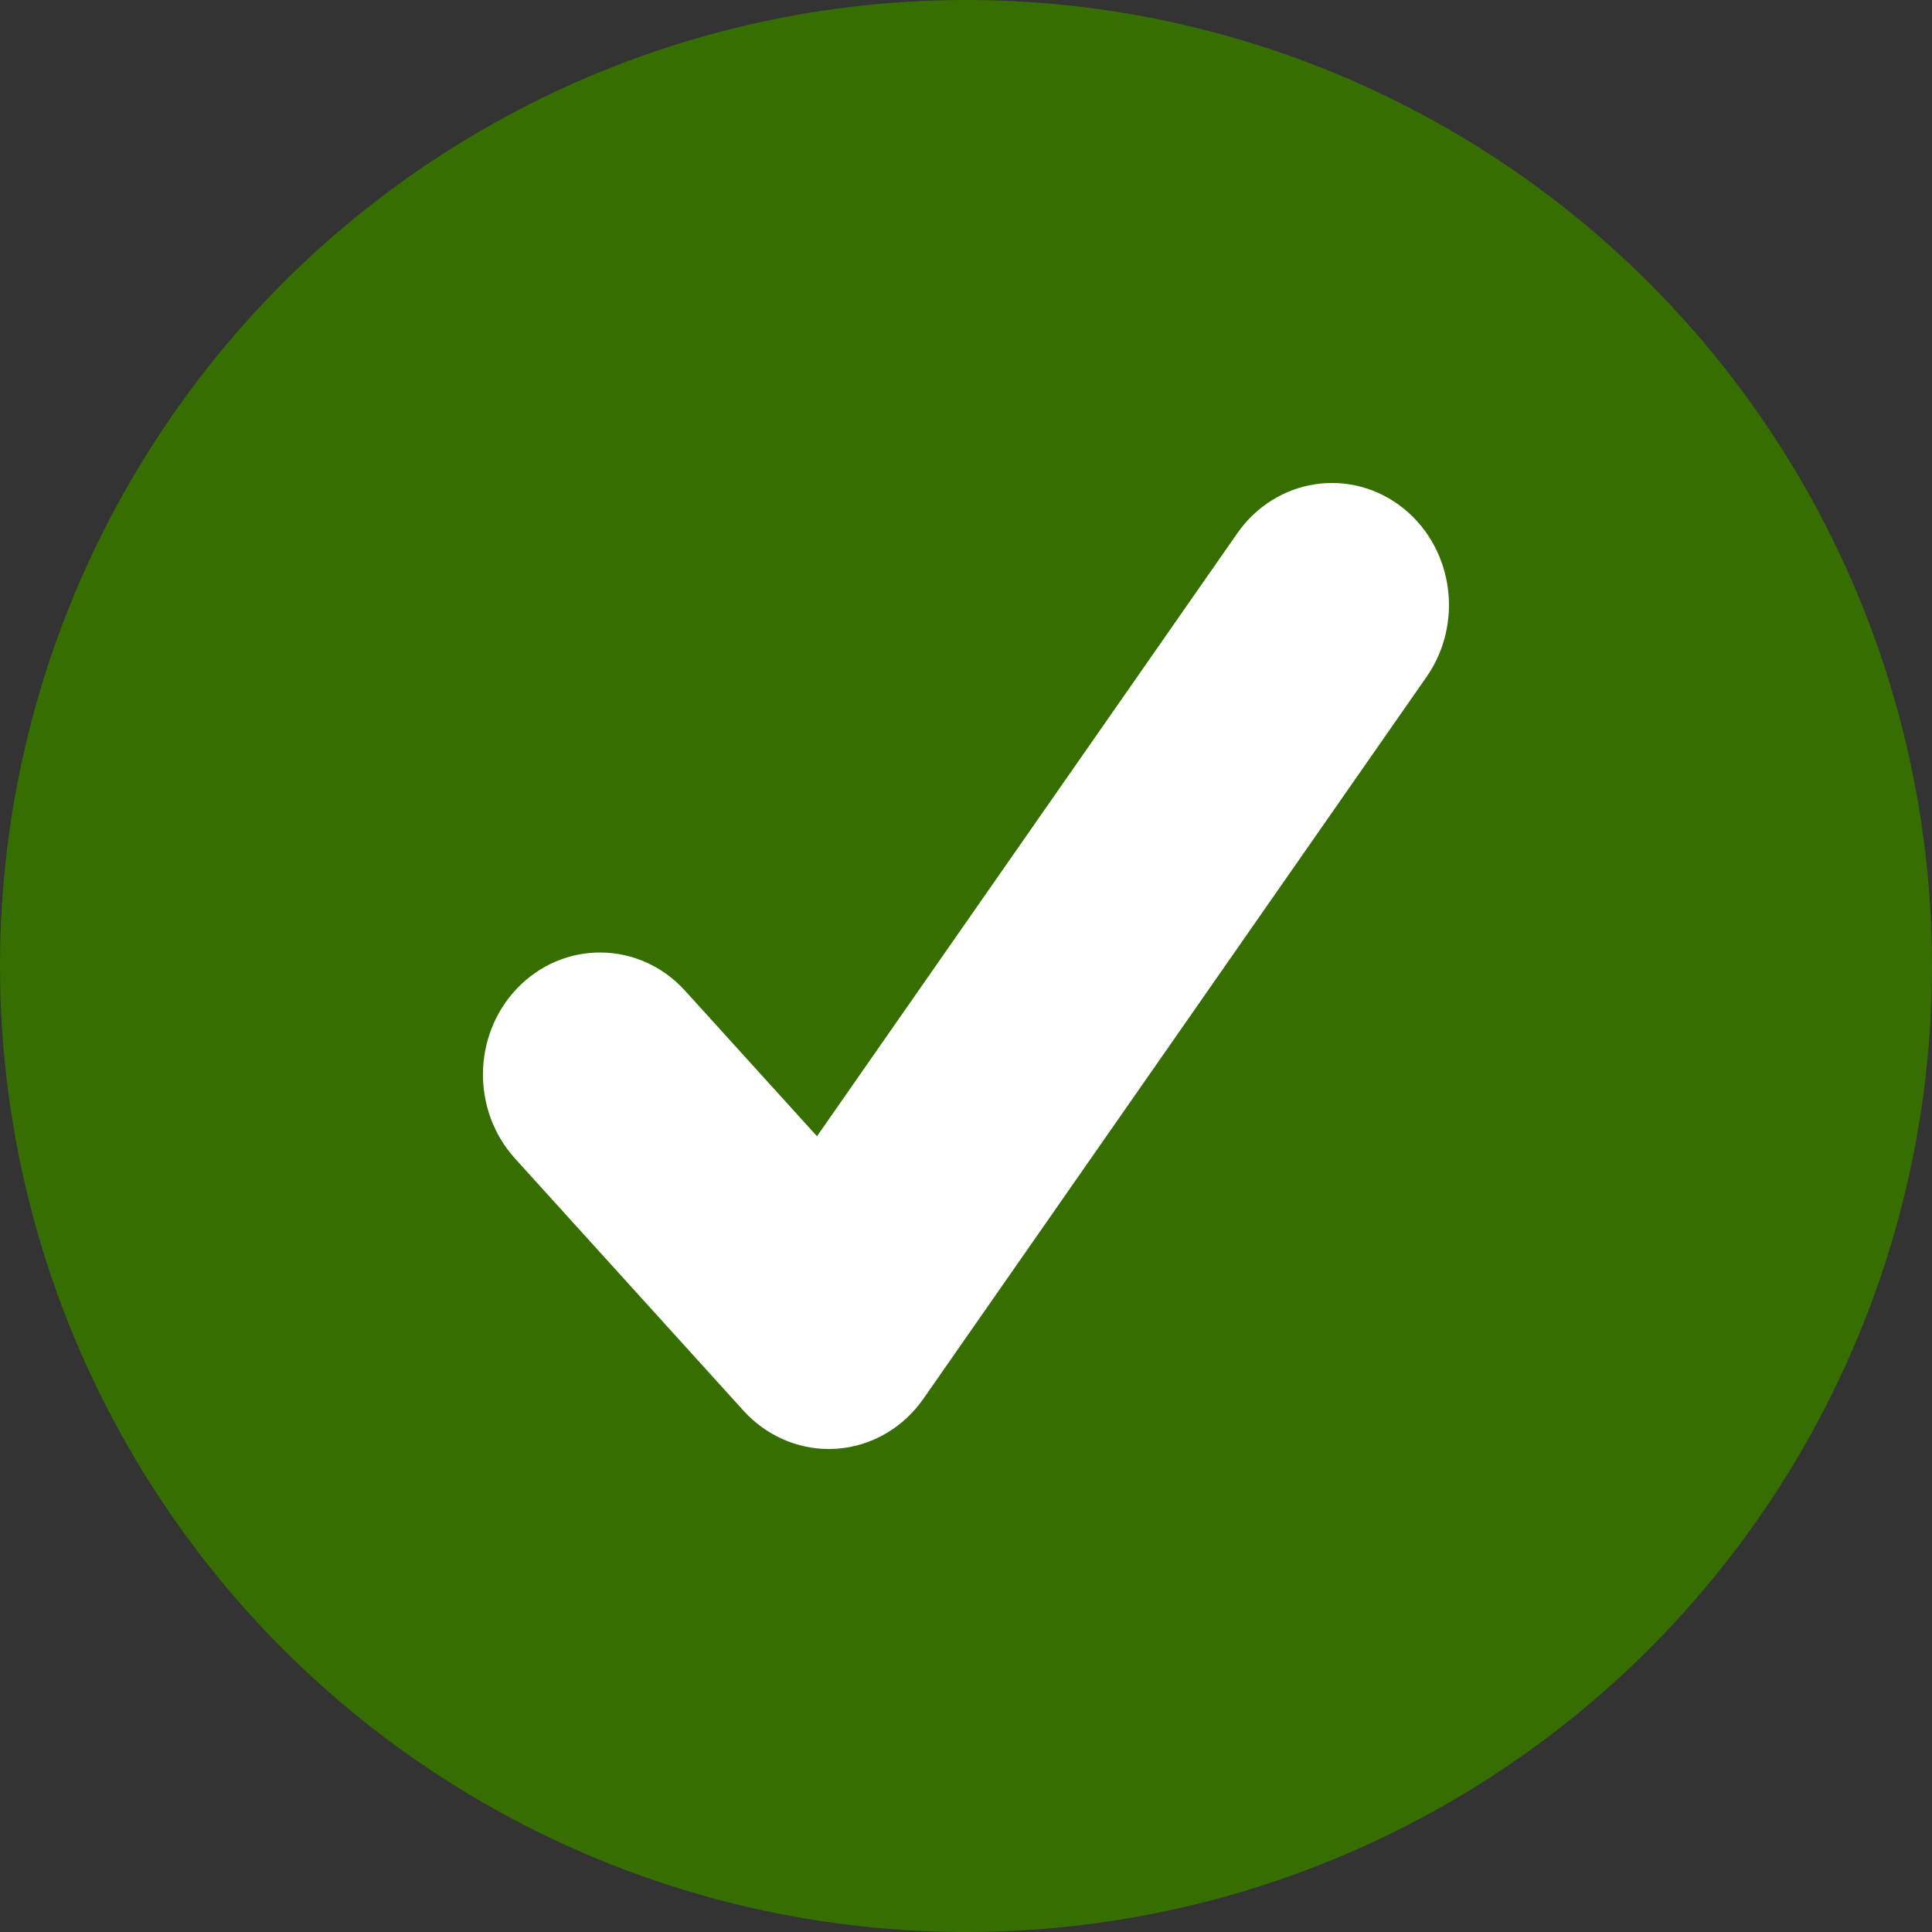
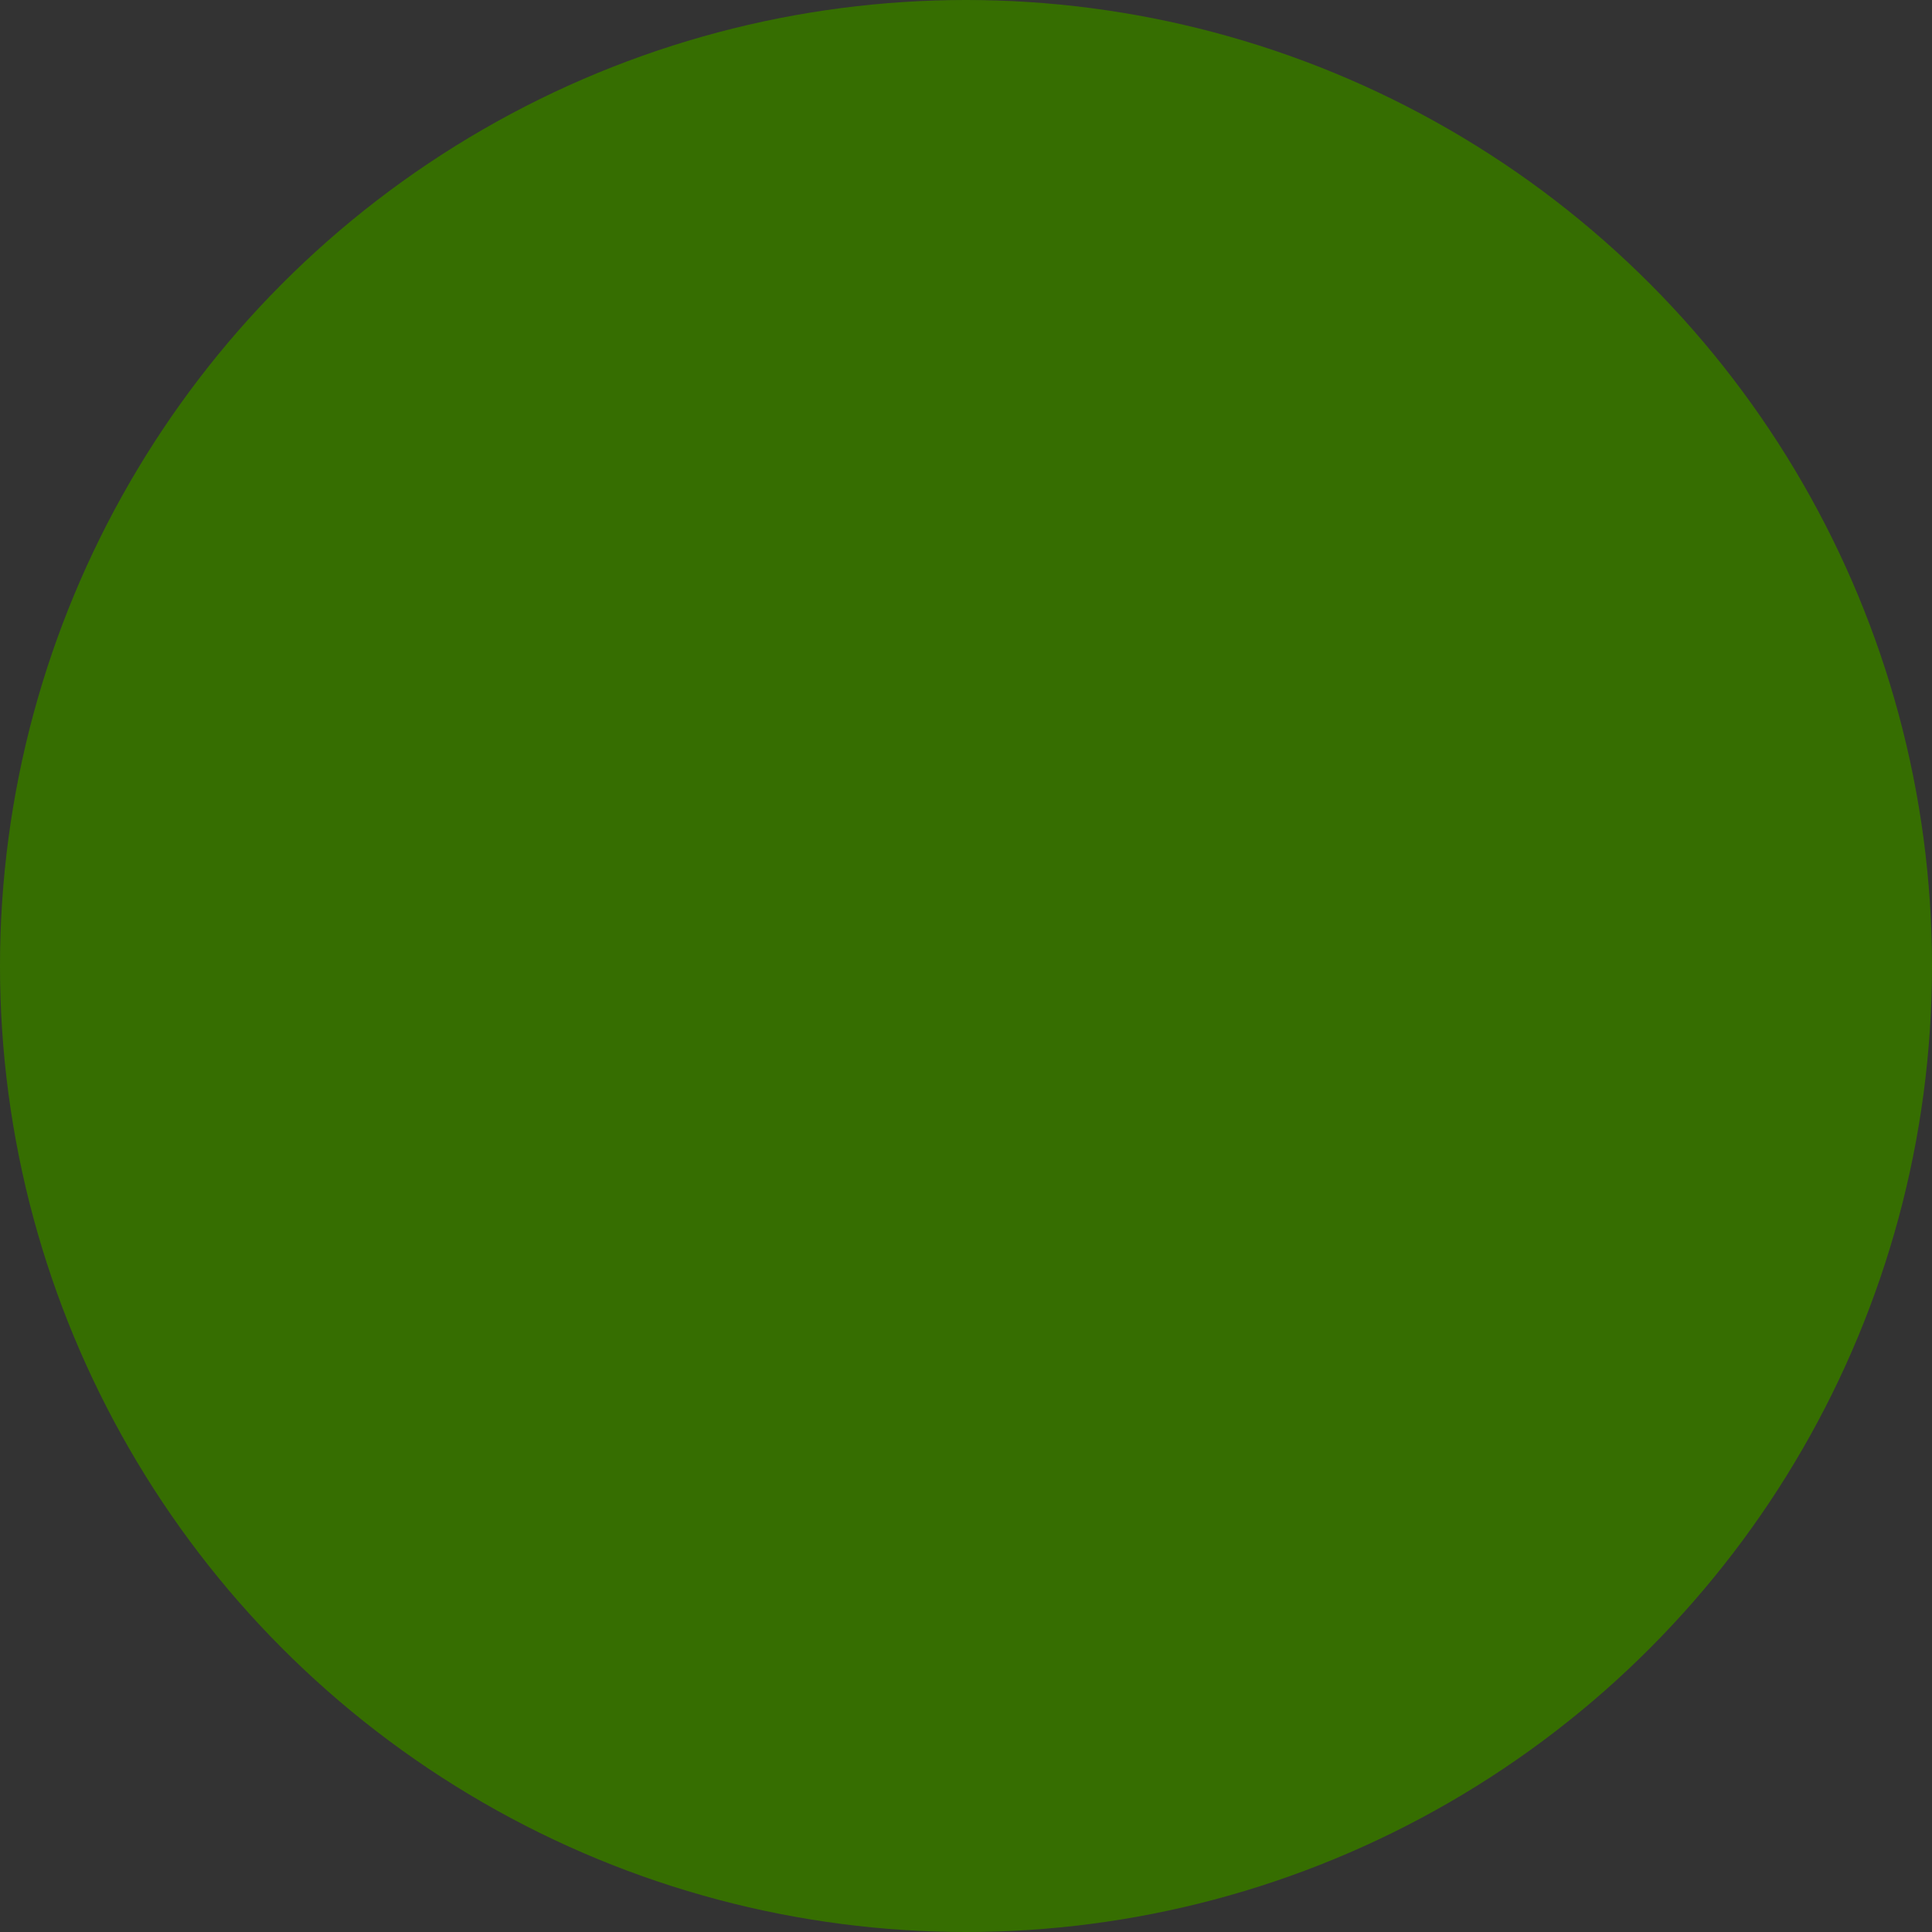
<svg xmlns="http://www.w3.org/2000/svg" width="18" height="18" viewBox="0 0 18 18" fill="none">
  <rect x="0" y="0" width="18" height="18" fill="#333333" stroke="none" />
  <circle cx="9" cy="9" r="9" fill="#366E01" />
-   <path fill-rule="evenodd" clip-rule="evenodd" d="M7.721 13C7.563 13 7.411 12.931 7.299 12.809L5.168 10.457C4.94 10.205 4.944 9.802 5.177 9.556C5.41 9.31 5.784 9.314 6.012 9.566L7.663 11.387L11.938 5.254C12.134 4.973 12.504 4.916 12.765 5.128C13.025 5.34 13.077 5.739 12.881 6.02L8.193 12.746C8.089 12.895 7.931 12.987 7.759 12.999C7.746 13 7.734 13 7.721 13Z" fill="white" stroke="white" />
</svg>